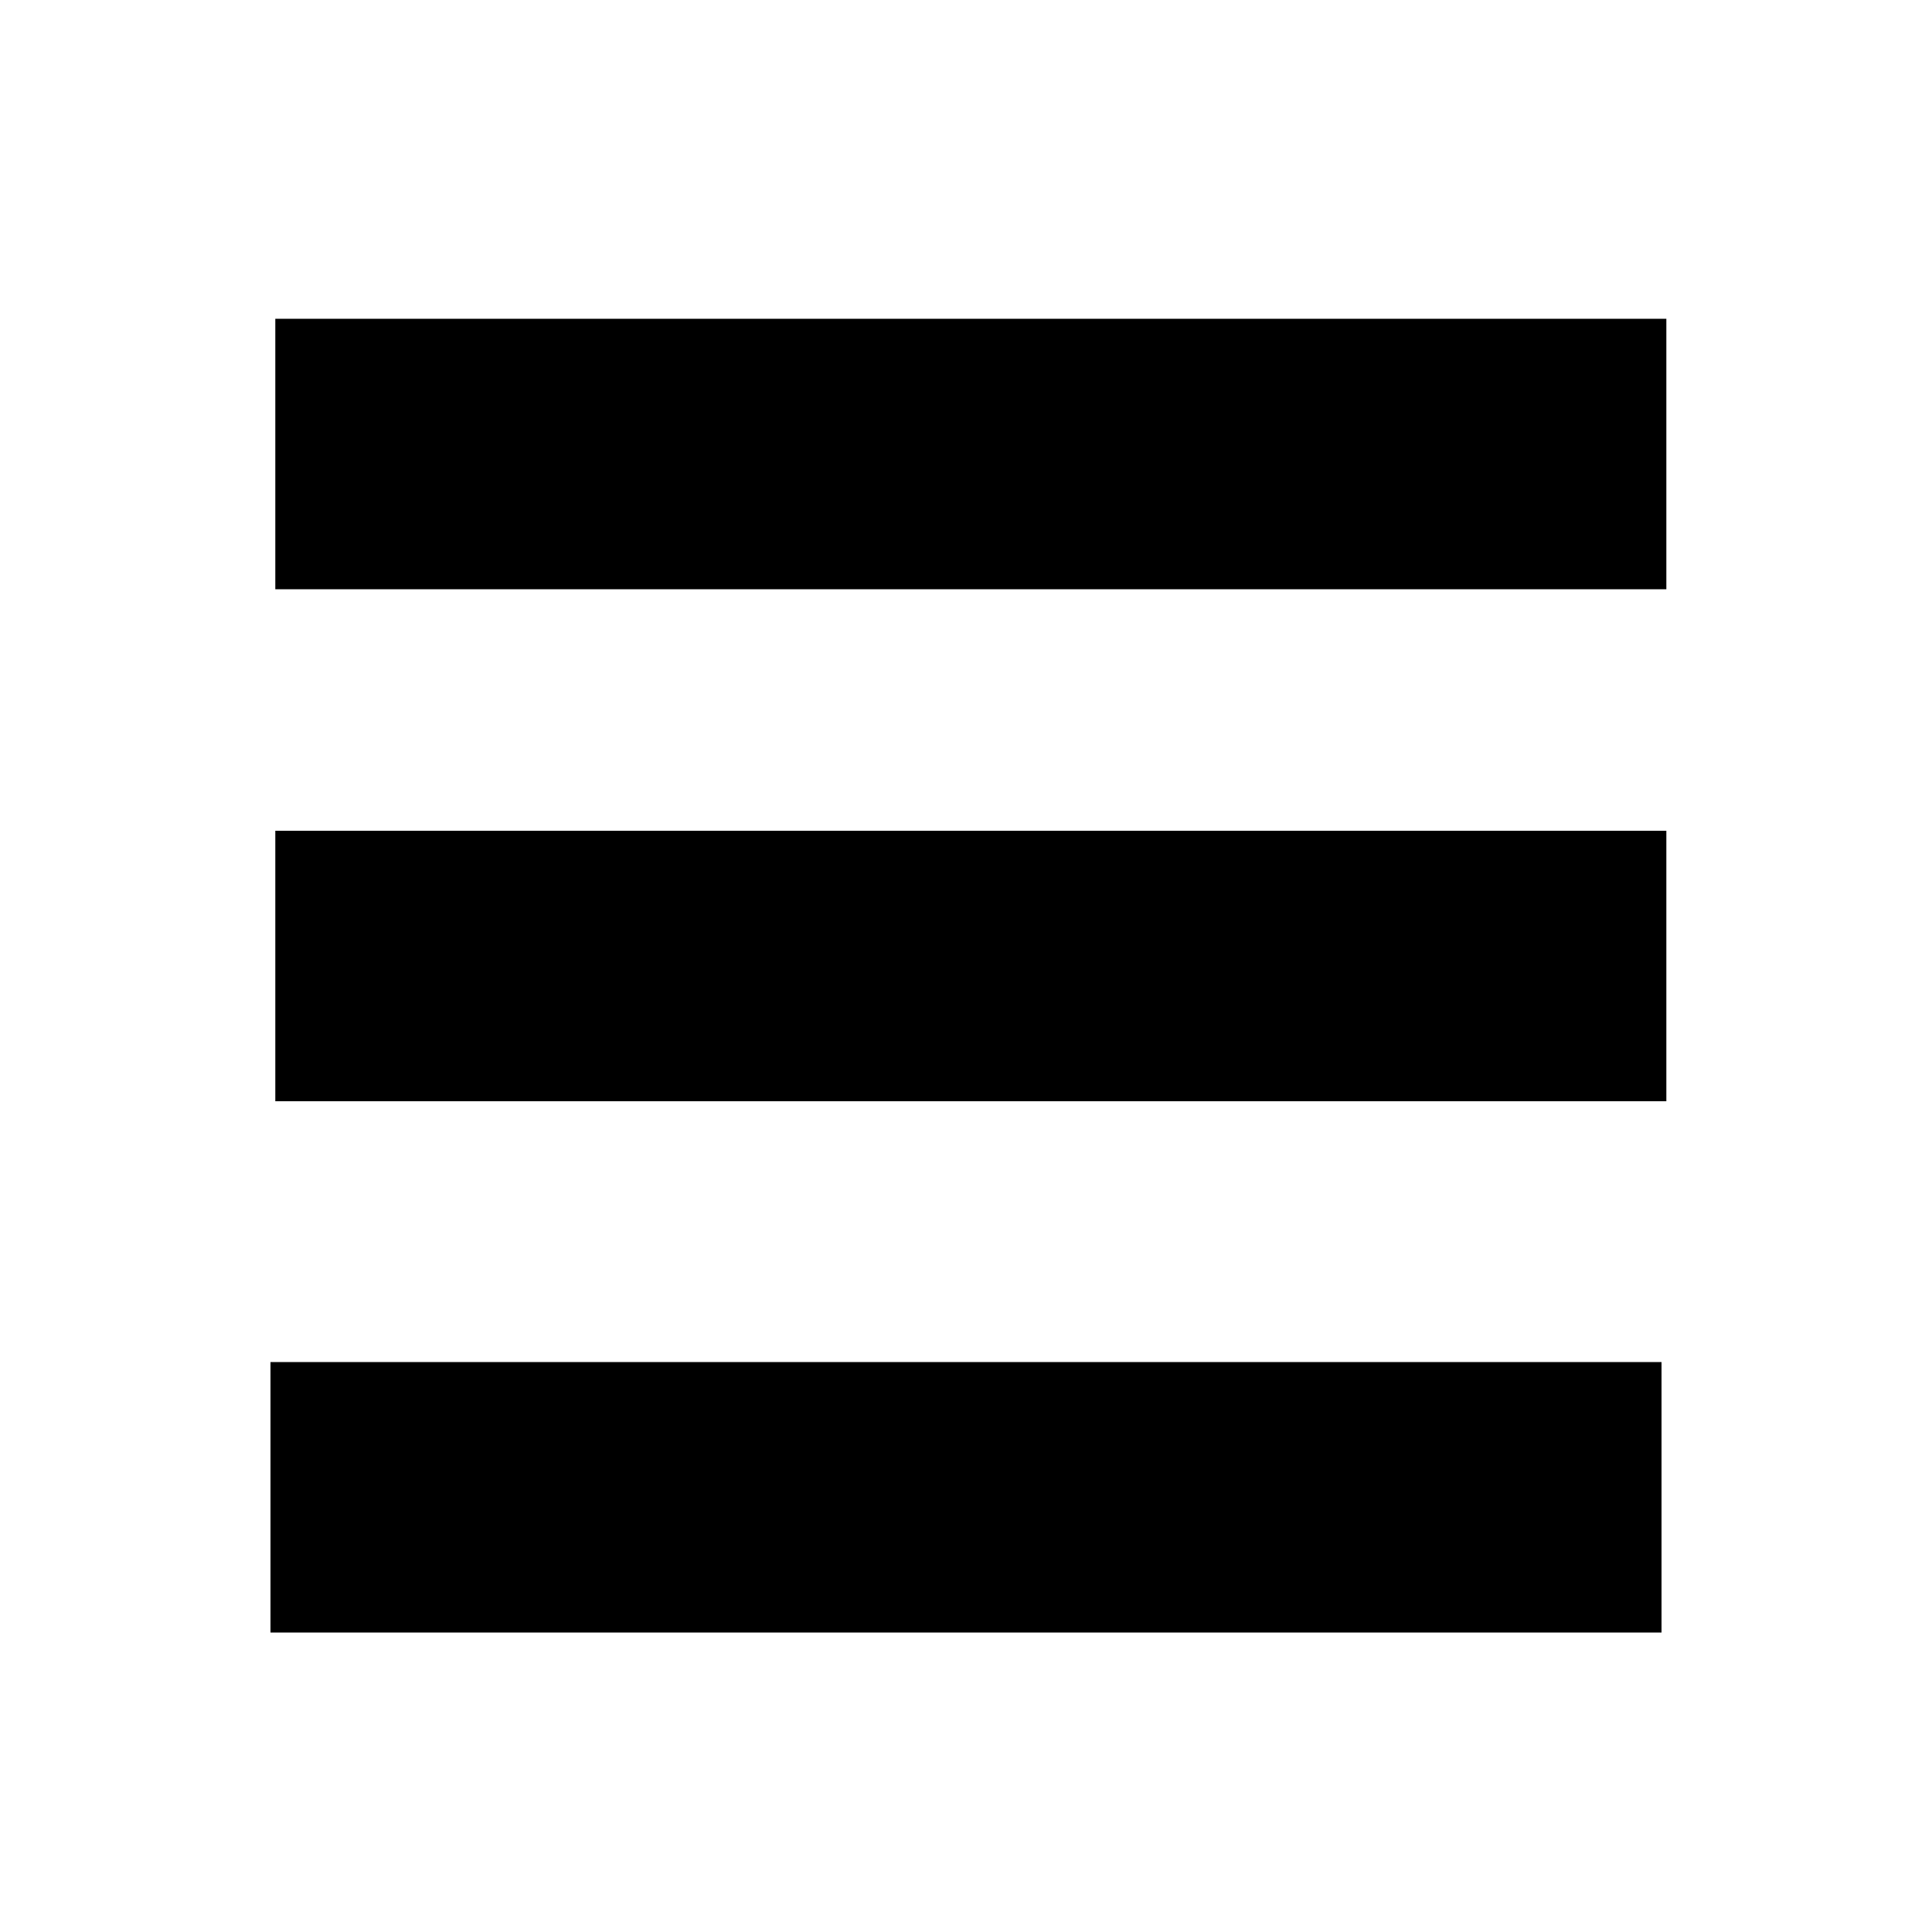
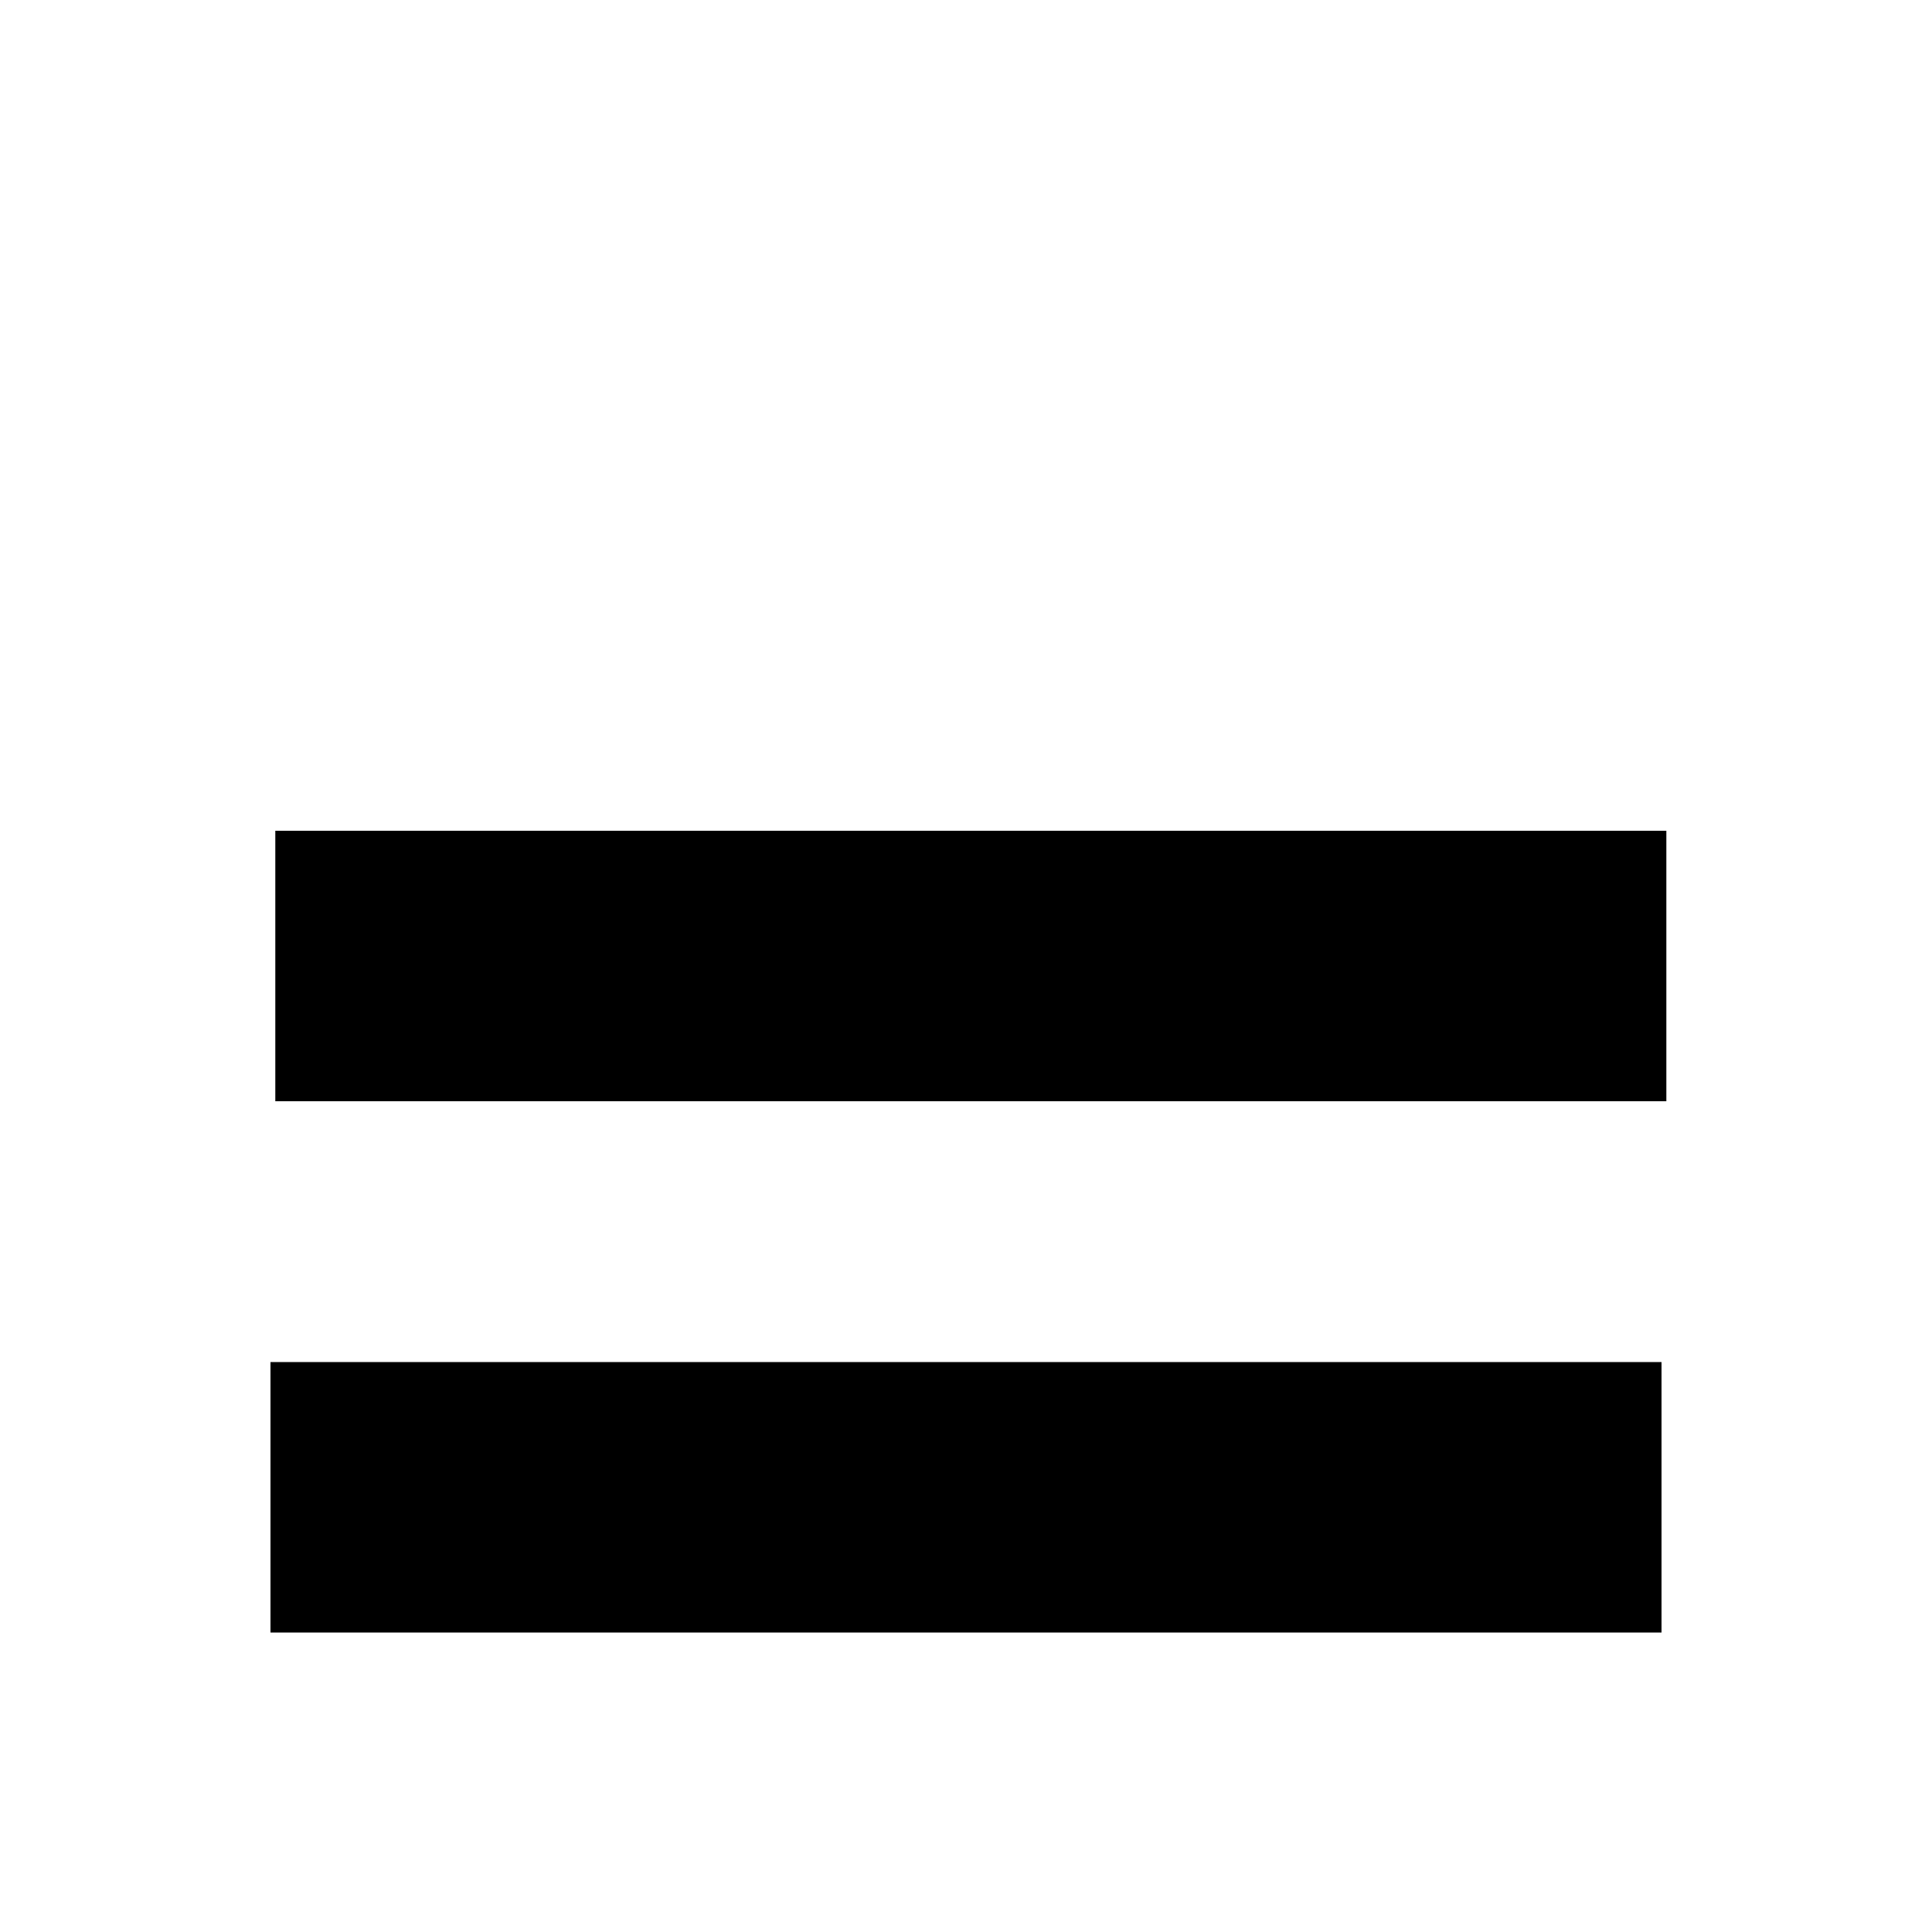
<svg xmlns="http://www.w3.org/2000/svg" width="100" height="100">
  <g id="Layer_1">
    <title>Layer 1</title>
-     <rect id="svg_1" height="14" width="72" y="16.5" x="14.25" fill="#000" />
    <rect id="svg_2" height="14" width="72" y="43" x="14.25" fill="#000" />
    <rect id="svg_3" height="14" width="72" y="70.5" x="14" fill="#000" />
  </g>
</svg>